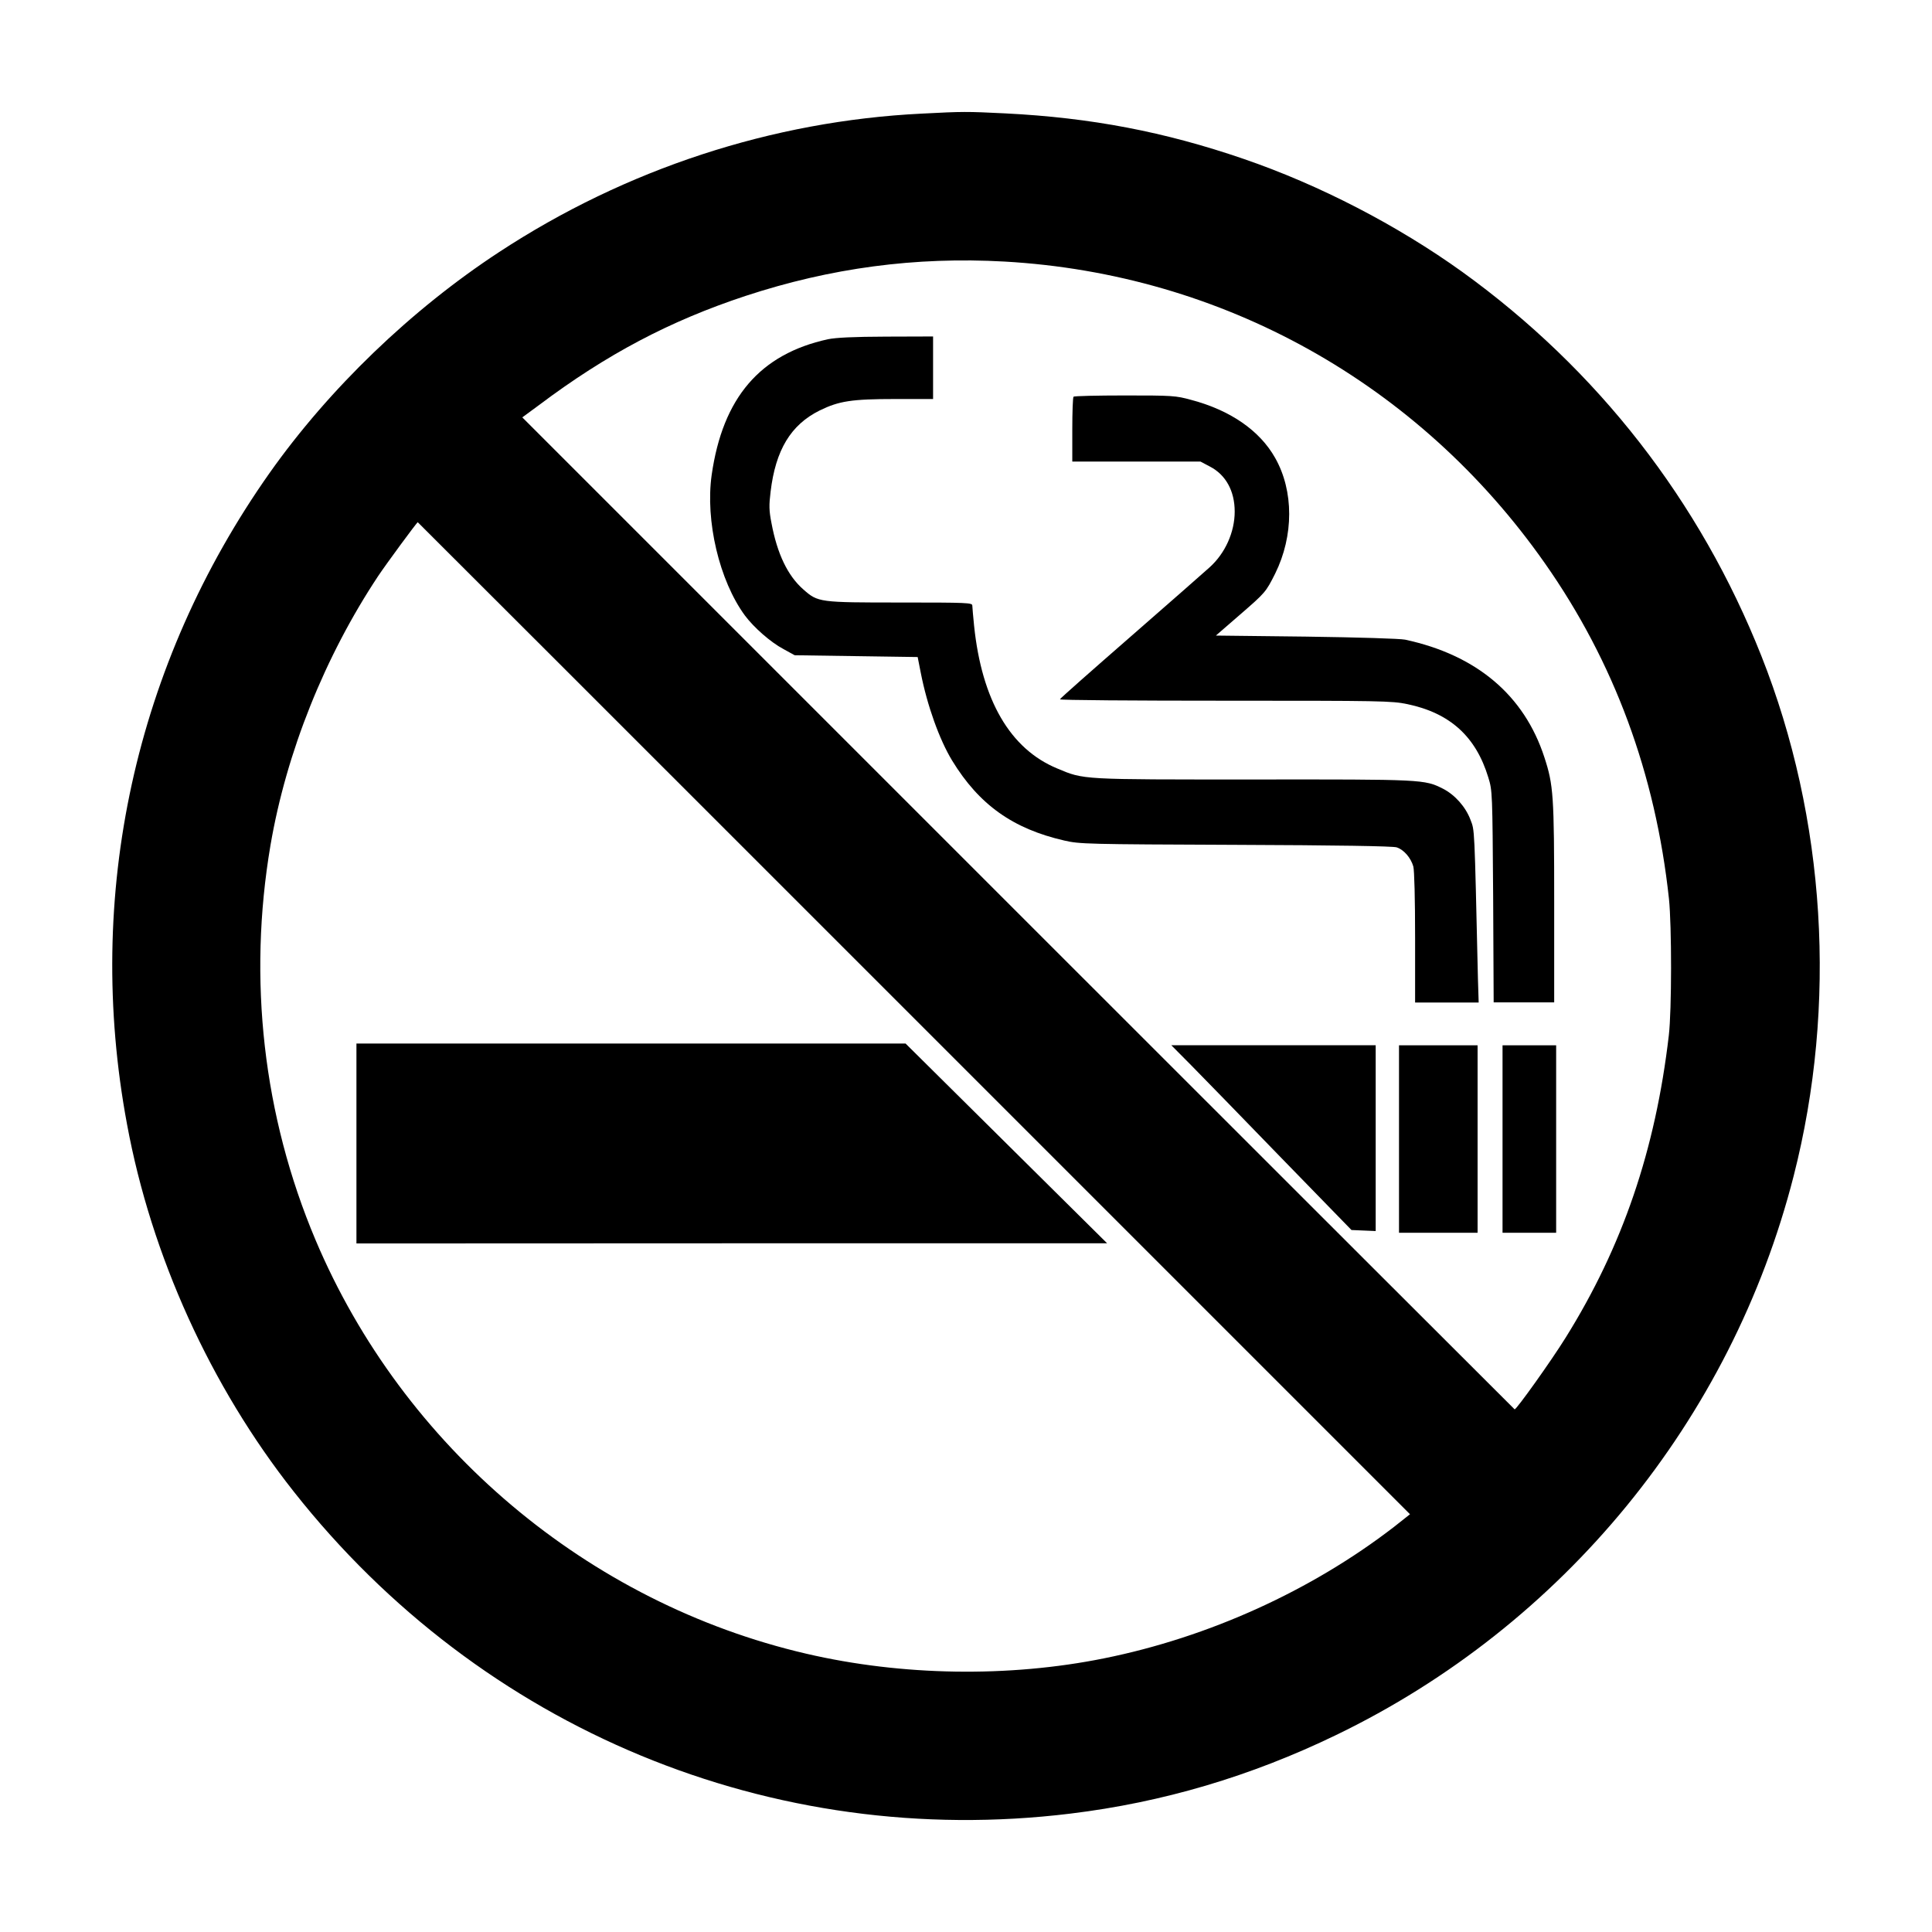
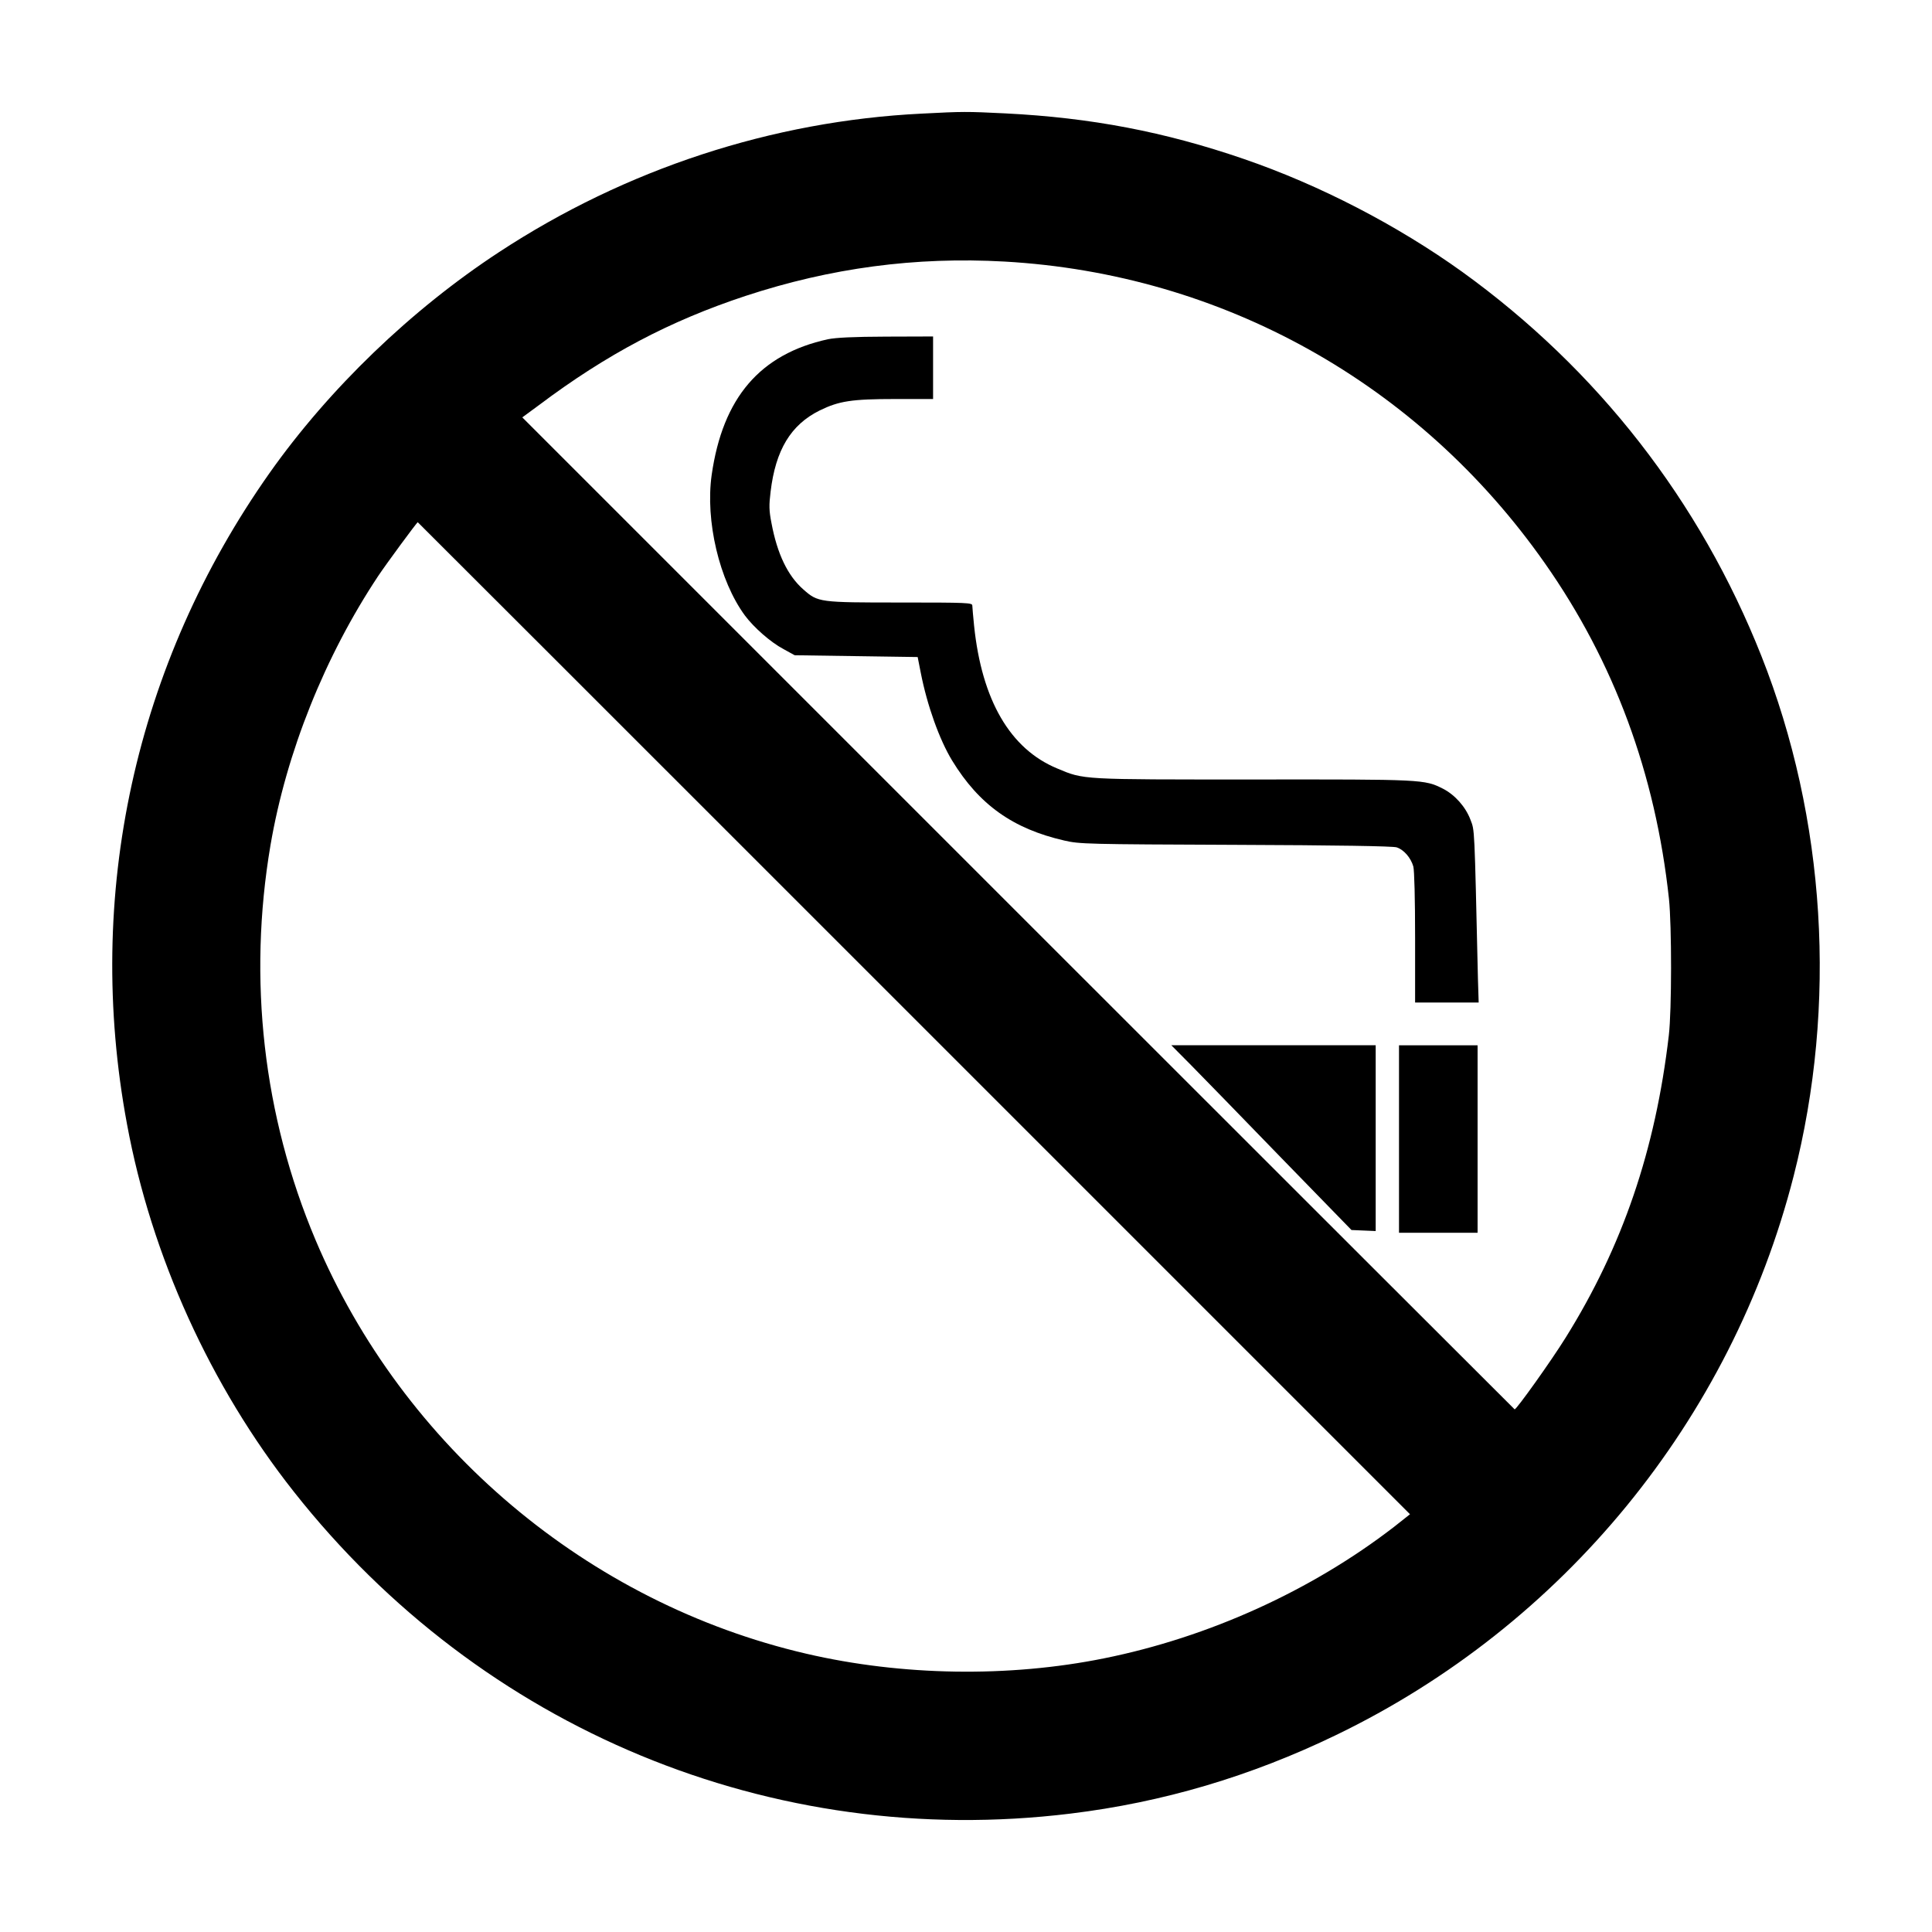
<svg xmlns="http://www.w3.org/2000/svg" version="1.1" id="レイヤー_1" x="0px" y="0px" viewBox="0 0 1280 1280" style="enable-background:new 0 0 1280 1280;" xml:space="preserve">
  <g transform="translate(0,1280) scale(0.1,-0.1)">
    <path d="M6105.9,12047.2c-988.5-48.7-1959.8-366.6-2798.3-916.7c-583.1-381.8-1127.3-905.9-1522.4-1465.3   C893.7,8400.7,558.6,6869.5,841.5,5352c160.9-871.9,553.5-1736.4,1104.6-2434.1C3188.1,1342.3,5116.9,542.8,7092,784.4   c611.6,74.3,1194.7,247,1760,520.6c1504.2,726.3,2618.7,2087.2,3031.5,3704.1c289.8,1134.2,213.1,2367.7-214,3445.3   c-406.9,1026.4-1084.5,1896.8-1981,2543.9c-429.6,308.5-945.2,576.2-1449.1,748.9c-522.6,179.6-1011.1,273.1-1579,301.6   C6401.6,12061.5,6381.5,12061.5,6105.9,12047.2z M6655,11067.1c1444.1-81.7,2745.1-807.9,3580.1-1998.7   c459.1-653.9,733.1-1395.4,822.2-2223.5c18.7-179.6,18.7-738.1-1-904.9c-88.6-759.2-306.5-1397.9-683.4-2002.1   c-96.9-156-325.2-475.3-338-475.3c-1,0-1480.6,1478.6-3287.8,3285.4l-3286.8,3286.8l111.2,81.7c447.3,336.1,865.5,557,1367.4,722.8   C5504.1,11025.2,6065.6,11100,6655,11067.1z M6056.2,6053.2l3285.4-3285.4l-106.3-84.1c-547.6-422.2-1226.7-730.7-1919.5-870.4   c-631.8-127.9-1339.8-117.1-1974.1,30.5C3895.2,2179.8,2670,3213.1,2090.3,4585.4c-346.4,820.7-449.2,1725.6-298.2,2615.2   c105.3,616,360.7,1252.2,714.4,1784.6c50.7,75.8,255.4,354.8,261.3,354.8C2768.4,9340,4248,7861.9,6056.2,6053.2z" />
    <path d="M5485,10552.4c-449.2-98.4-696.7-386.7-770-899c-42.8-304.1,50.7-700.2,219.9-930.9c59-79.2,170.2-177.6,256.8-223.4   l73.3-40.3l406.9-5.9l407.9-5.9l20.2-102.8c42.8-219,124-444.8,208.1-583.1c178.6-292.3,402-451.7,743-529.9   c101.9-23.6,147.6-24.6,1135.6-28.5c669.2-2.5,1042.1-8.4,1066.7-16.7c47.2-15.3,93.5-68.4,110.2-126.5   c6.9-26.1,11.8-214,11.8-471.9V6158h210.6h210.6l-4.9,157.5c-23.6,1026.4-21.2,979.2-49.7,1054c-32,85.1-102.8,164.3-181.1,204.7   c-124,62.5-131.4,62.5-1256.2,61.5c-1146,0-1121.4-2.5-1301,73.3c-311,128.9-498.9,451.7-550.1,945.2   c-5.9,61.5-11.8,122-11.8,133.8c0,18.7-30.5,20.2-476.8,20.2c-538.3,0-545.2,1-642.1,86.1c-104.3,91-173.7,236.7-211.6,439.9   c-16.7,84.1-16.7,119.6-5.9,208.1c33,276.5,133.8,443.3,325.2,538.3c127.9,62.5,211.6,75.8,500.4,75.8h250.9v207.2v207.2l-310-1   C5654.2,10569.1,5538.1,10563.2,5485,10552.4z" />
-     <path d="M7112.6,10171.6c-4.9-3.4-8.4-102.8-8.4-219V9742h424.6h424.6l62.5-33c105.3-54.6,164.3-161.9,164.3-298.2   c0-135.8-62.5-276.5-166.8-370c-29.5-27.1-264.7-233.2-521.6-457.6c-257.8-224.9-469.4-411.3-469.4-416.3   c-1-5.9,492-9.3,1096.3-9.3c1031.3,0,1102.2-1,1205-22.6c282.4-59,454.2-214,536.8-486.1c27.1-87.6,27.1-99.4,32-788.7l3.4-701.2   h199.8h201.2v659.8c0,712-4.9,780.4-65,963.9c-133.8,411.3-449.2,677.5-922.6,779.4c-34.4,6.9-304.1,15.3-656.4,20.2l-597.3,6.9   l159.4,138.3c169.3,146.6,171.7,150.1,233.2,272.1c124,250.9,124,547.6,0,766.6c-101.9,181.1-296.7,315.9-556,384.3   c-102.8,28.5-125.5,29.5-441.4,29.5C7269.6,10179.9,7116.1,10176.5,7112.6,10171.6z" />
    <path d="M7892,5742.2c72.3-73.3,340.5-348.9,595.9-612.6l466-478.8l80.2-3.4l80.2-3.4v616V5875h-676.6h-677.5L7892,5742.2z" />
    <path d="M9268.8,5253.6v-621h260.3h260.3v621v621h-260.3h-260.3V5253.6z" />
-     <path d="M9954.7,5253.6v-621h177.6h177.6v621v621h-177.6h-177.6V5253.6z" />
-     <path d="M2361.5,5224.1v-662.3l2487.3,1H7335L6666.8,5225l-667.2,661.3H4180.5H2361.5L2361.5,5224.1L2361.5,5224.1z" />
  </g>
</svg>